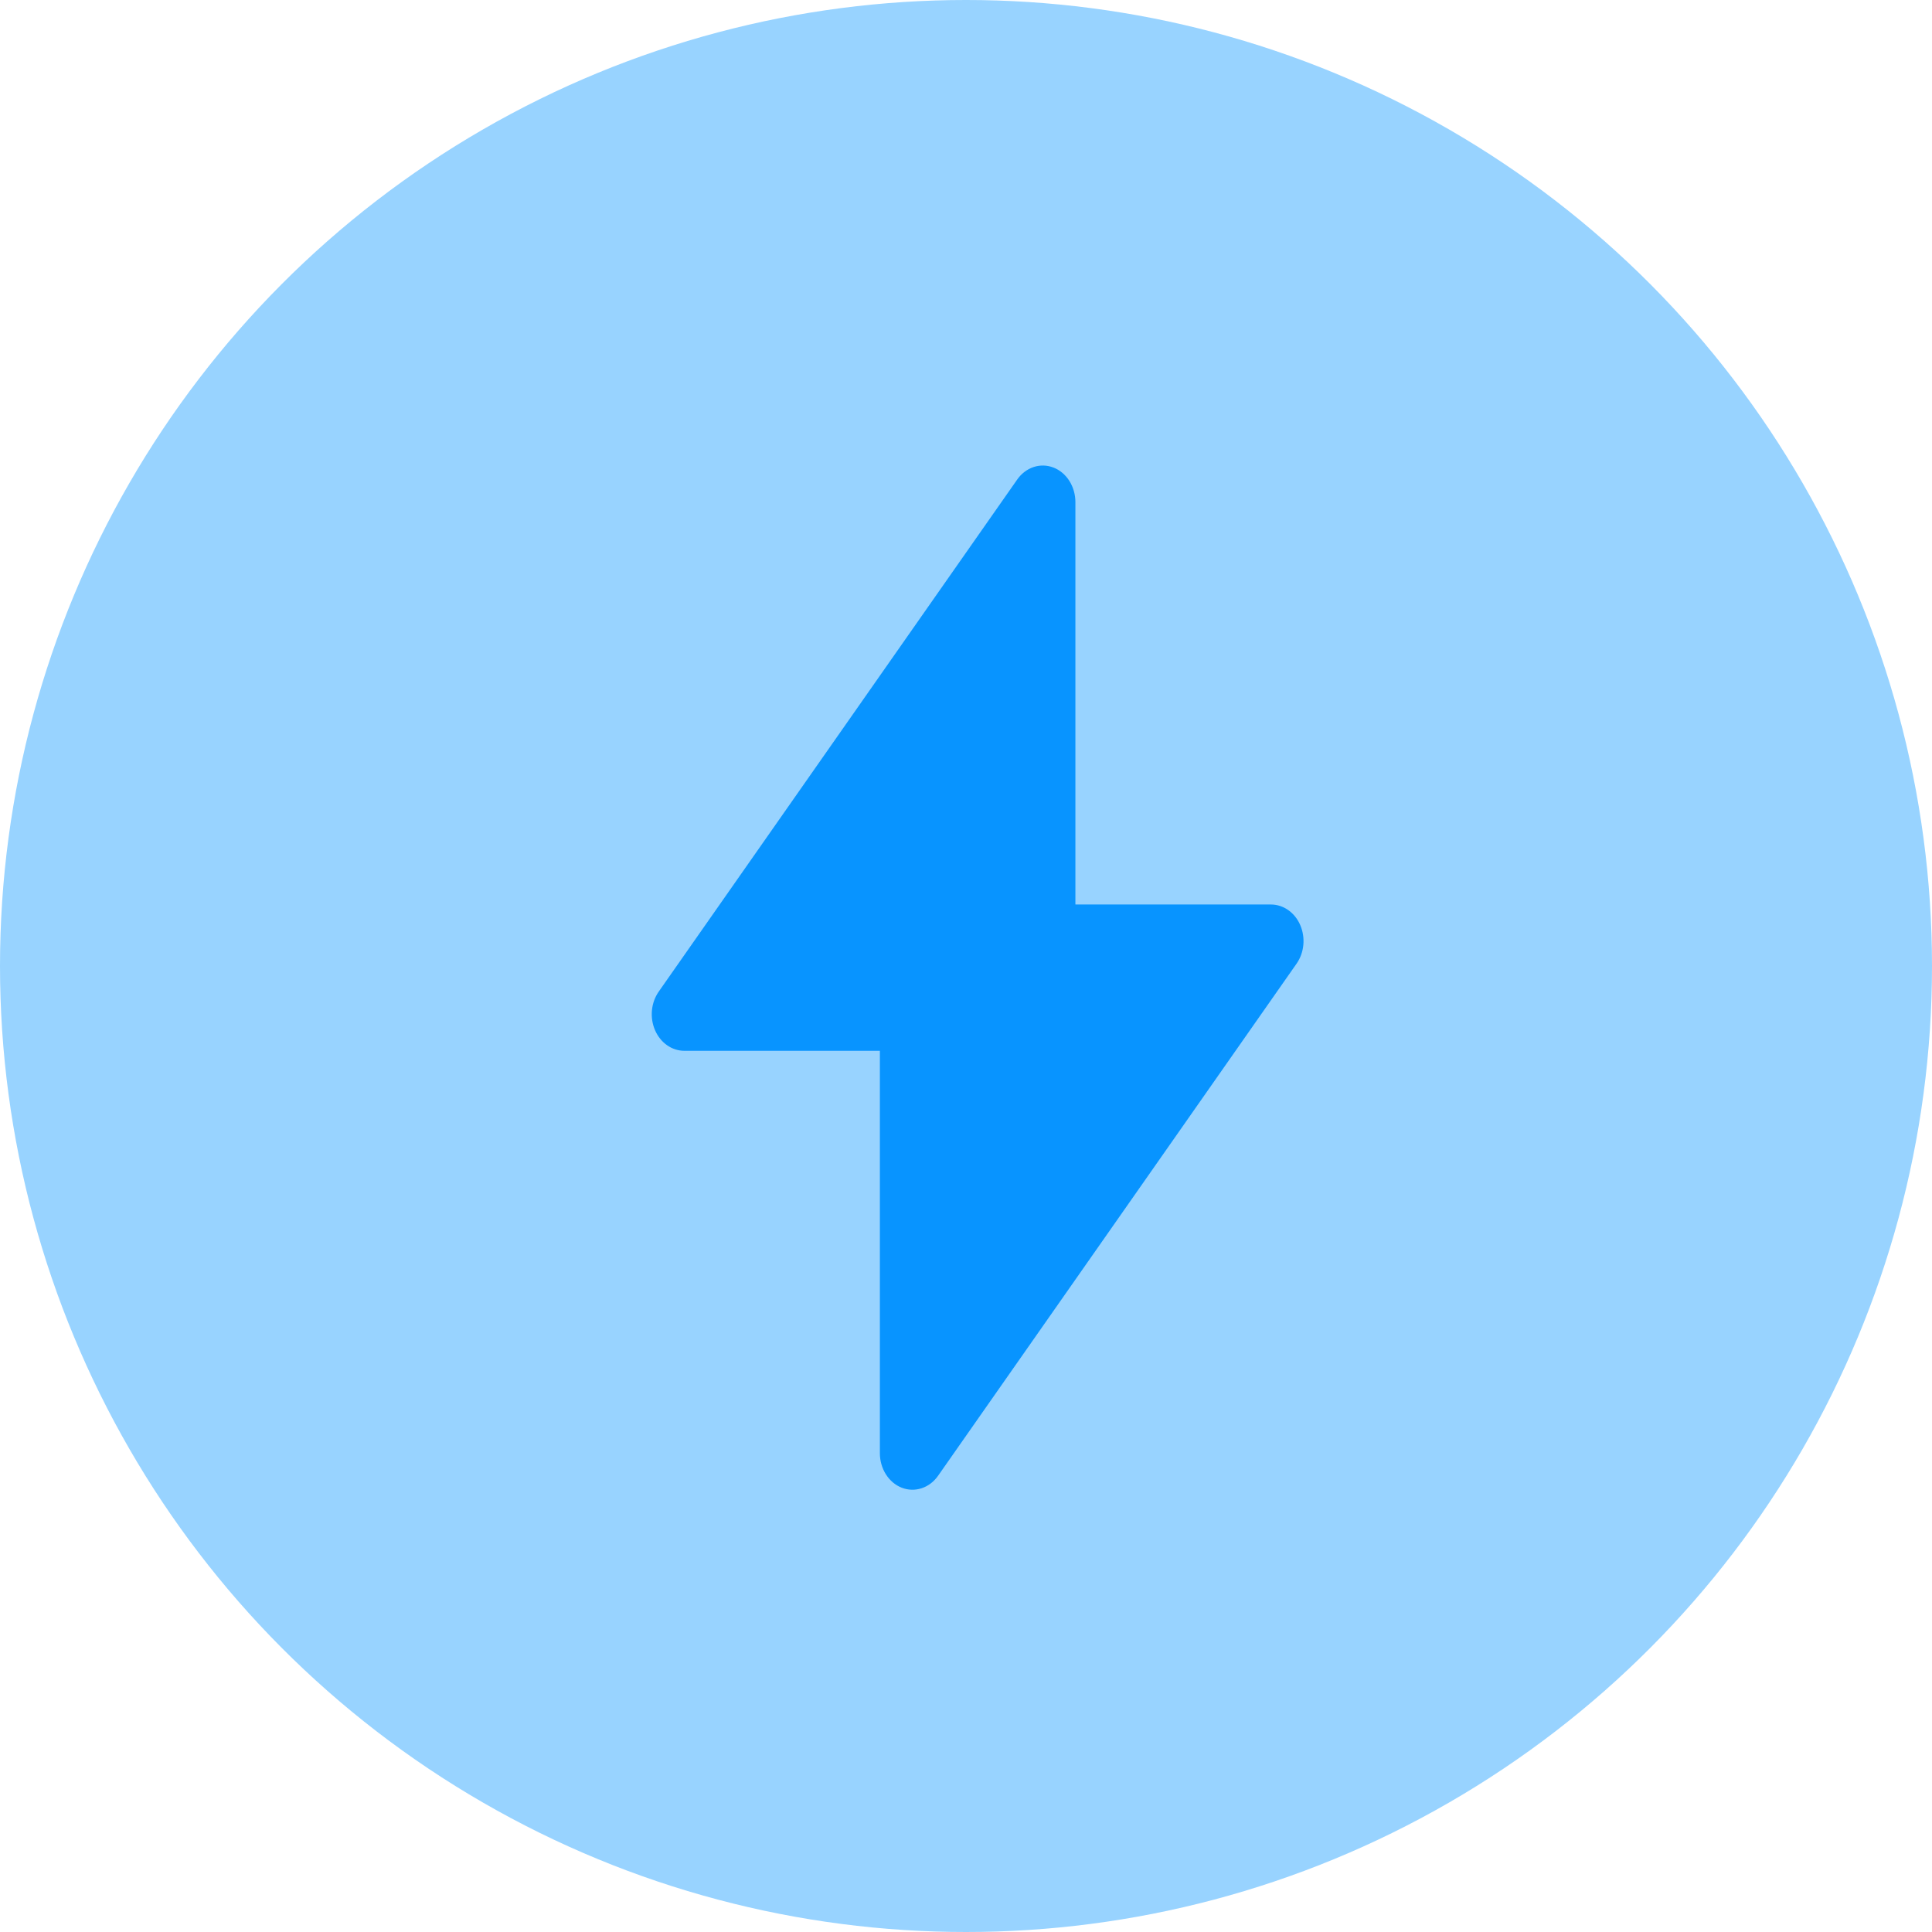
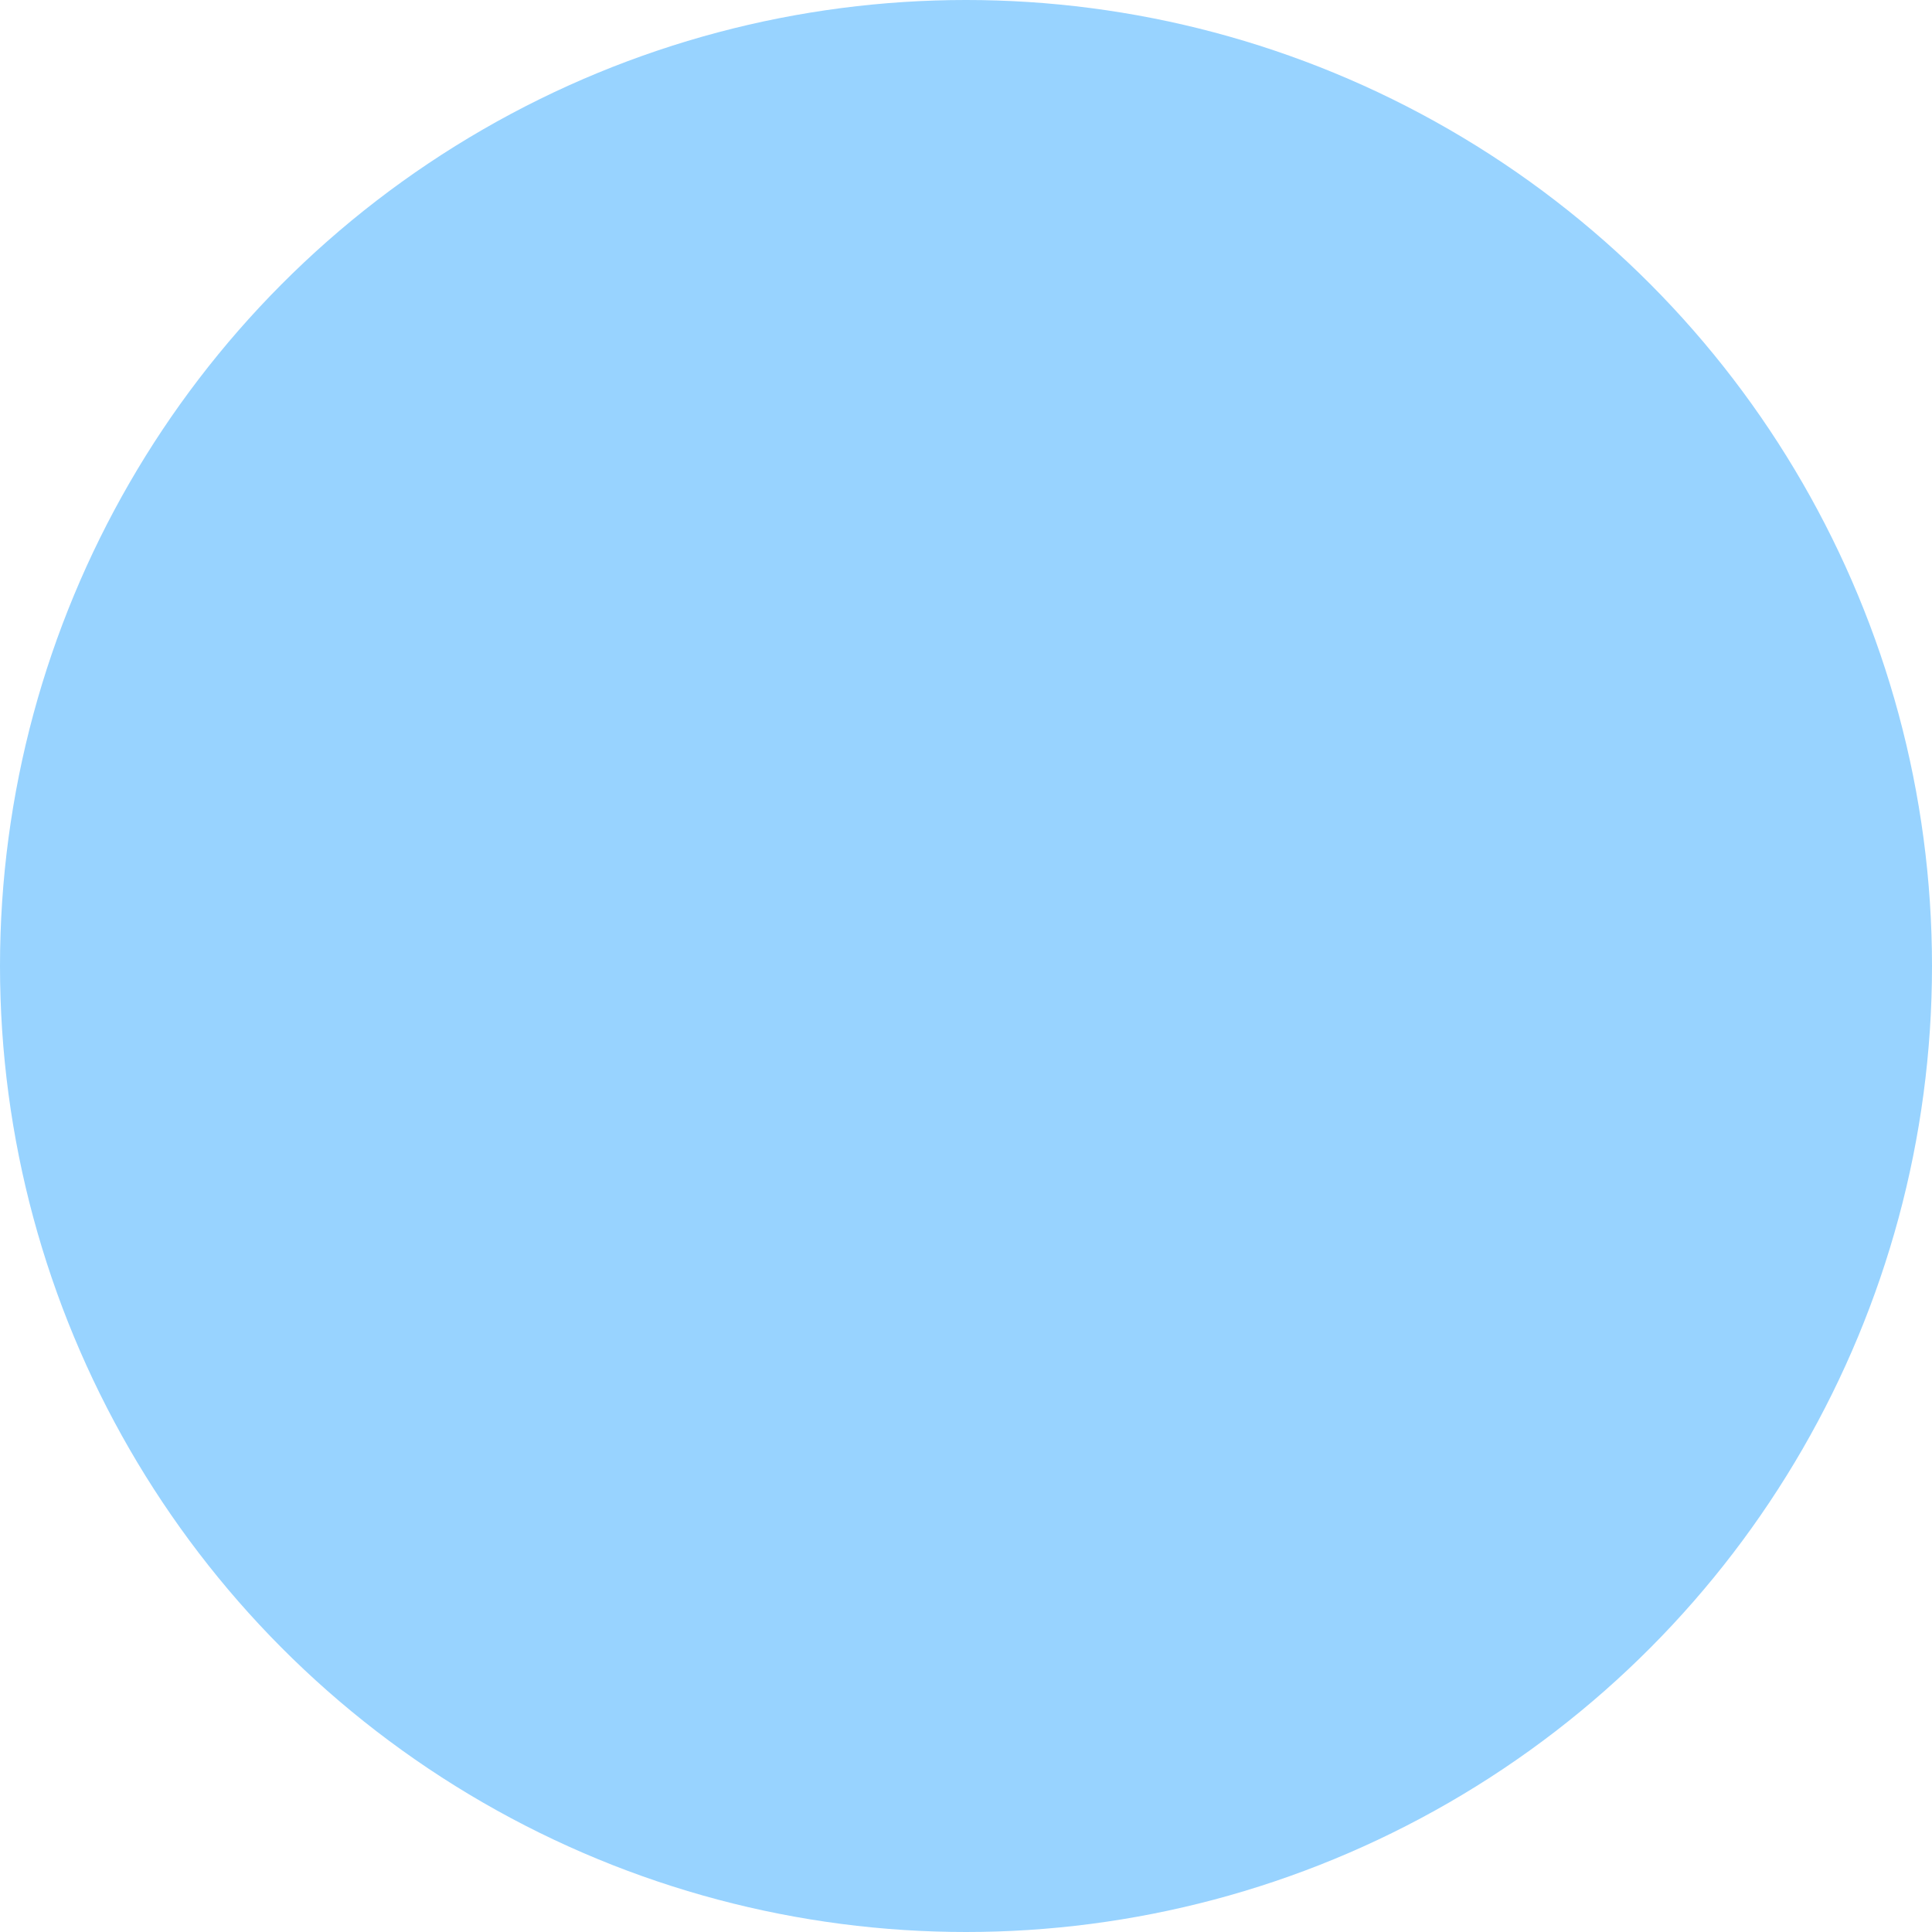
<svg xmlns="http://www.w3.org/2000/svg" width="83" height="83" viewBox="0 0 83 83" fill="none">
  <circle cx="41.5" cy="41.5" r="41.5" fill="#98D3FF" />
-   <path fill-rule="evenodd" clip-rule="evenodd" d="M45.257 20.086C45.532 20.192 45.771 20.393 45.94 20.659C46.109 20.926 46.2 21.245 46.2 21.572V38.858H54.6C54.863 38.858 55.12 38.941 55.343 39.097C55.566 39.254 55.745 39.477 55.859 39.742C55.974 40.008 56.02 40.304 55.992 40.597C55.964 40.89 55.863 41.169 55.701 41.4L40.3 63.4C40.12 63.657 39.874 63.844 39.594 63.936C39.315 64.028 39.017 64.02 38.742 63.914C38.467 63.807 38.228 63.606 38.06 63.34C37.891 63.074 37.8 62.756 37.8 62.429V45.143H29.4C29.137 45.143 28.88 45.06 28.657 44.904C28.434 44.747 28.256 44.524 28.141 44.259C28.026 43.993 27.98 43.697 28.008 43.404C28.036 43.111 28.137 42.833 28.299 42.601L43.7 20.601C43.879 20.344 44.126 20.157 44.405 20.064C44.684 19.972 44.981 19.979 45.257 20.086Z" fill="#0894FF" />
</svg>